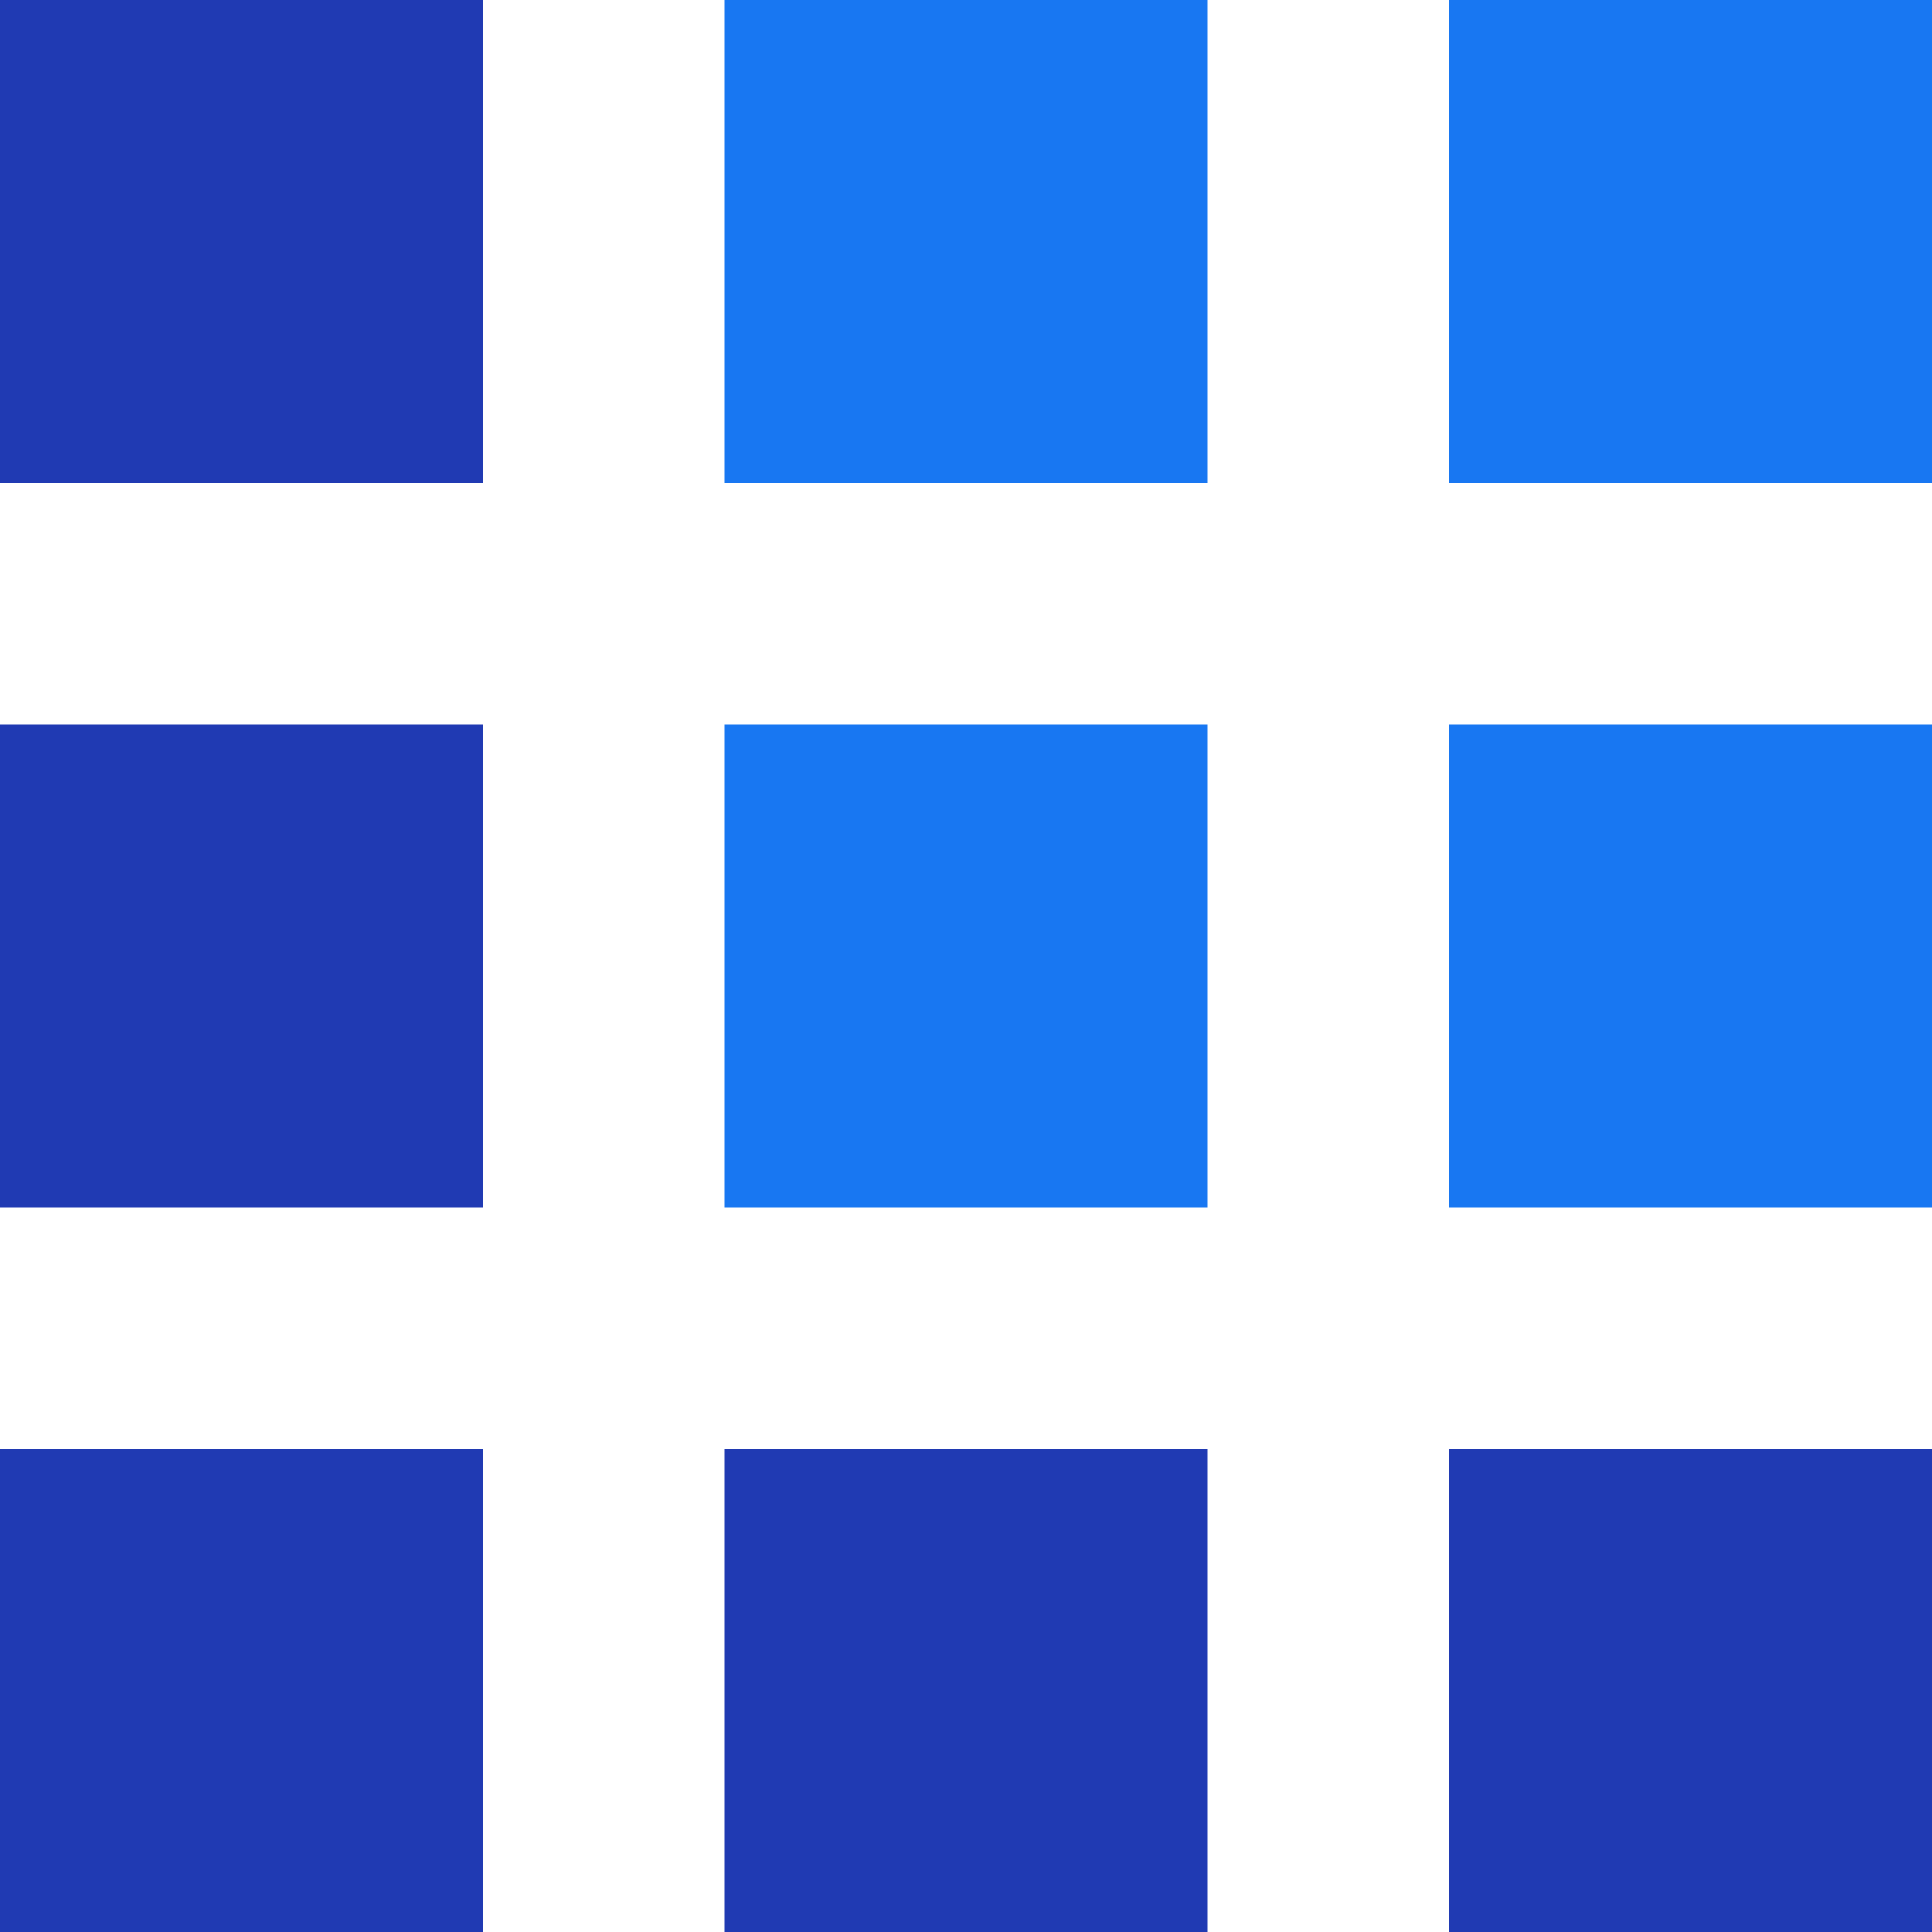
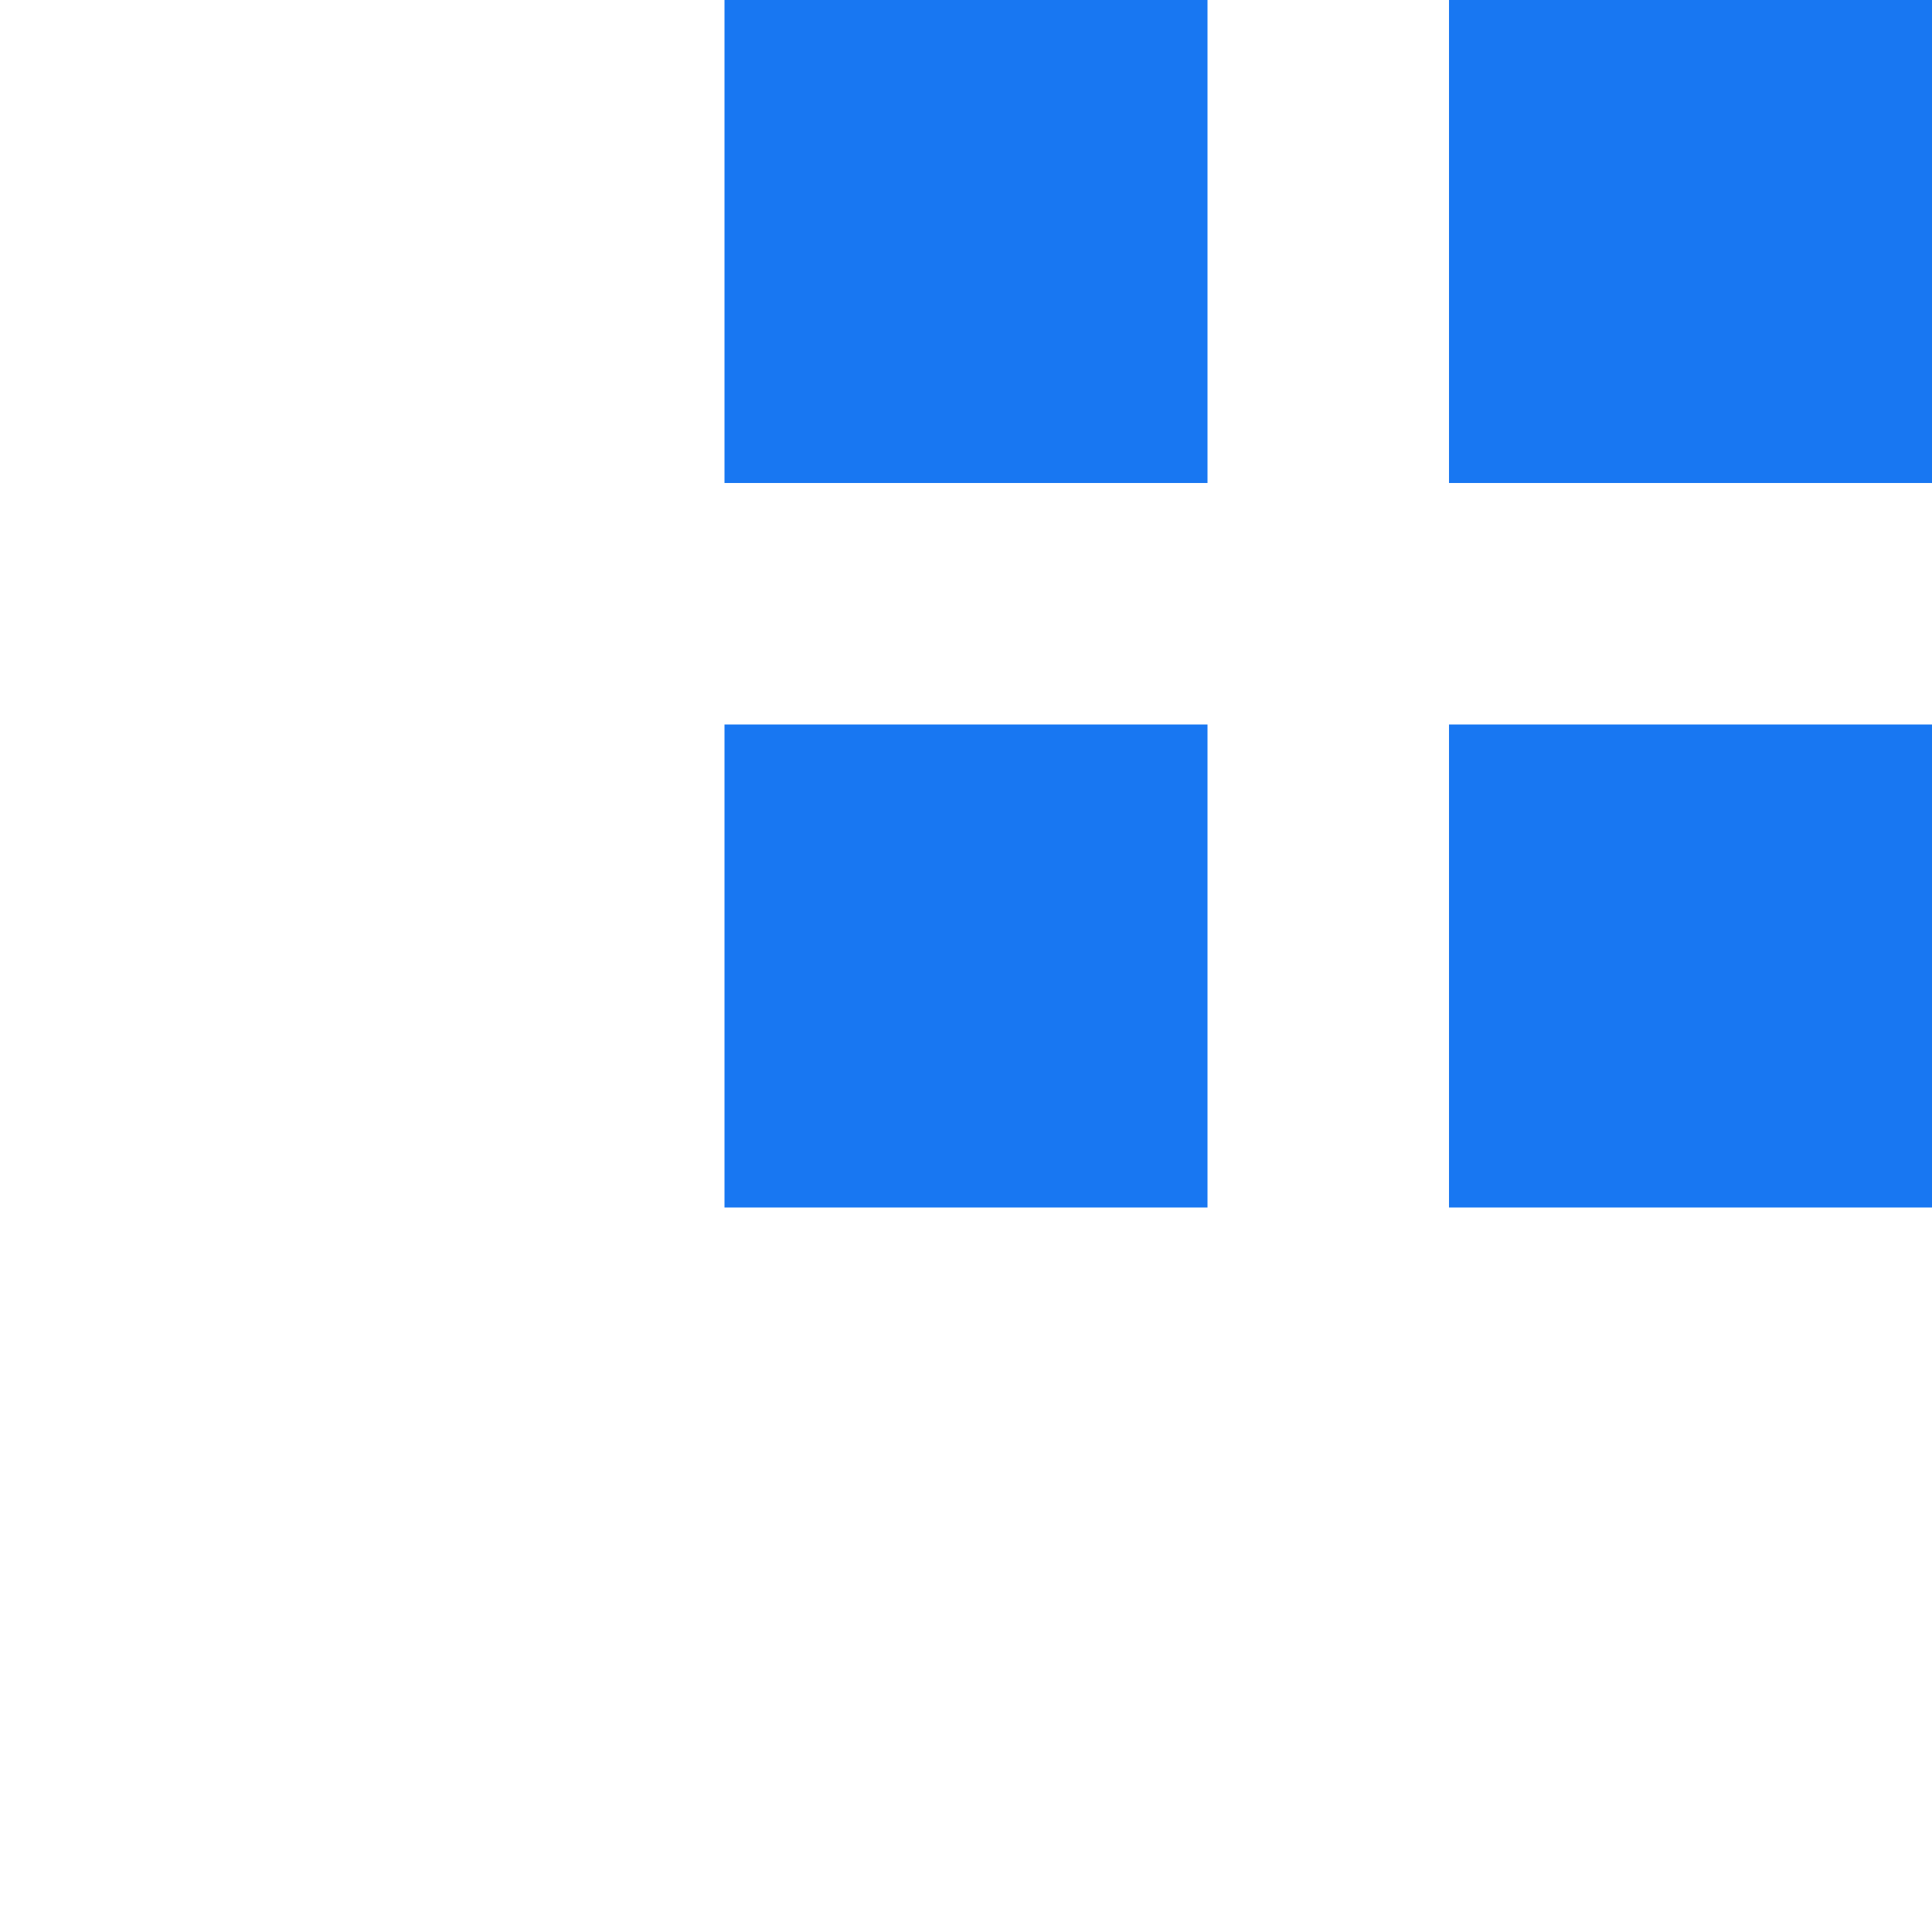
<svg xmlns="http://www.w3.org/2000/svg" width="22" height="22" viewBox="0 0 22 22">
  <g id="apps-manager" transform="translate(-8 -8)">
-     <path id="Path_apps" data-name="Path / apps" d="M20.5,26H26V20.5H20.5M4,17.75H9.5v-5.5H4M4,26H9.5V20.5H4M12.25,26h5.5V20.5h-5.5M4,9.5H9.5V4H4Z" transform="translate(4 4)" fill="#203ab3" />
    <path id="Path_apps-2" data-name="Path / apps" d="M21.25,17.75h5.5v-5.5h-5.5M13,9.5h5.5V4H13m8.25,5.5h5.5V4h-5.5M13,17.75h5.5v-5.5H13" transform="translate(3.25 4)" fill="#1877f2" />
  </g>
</svg>